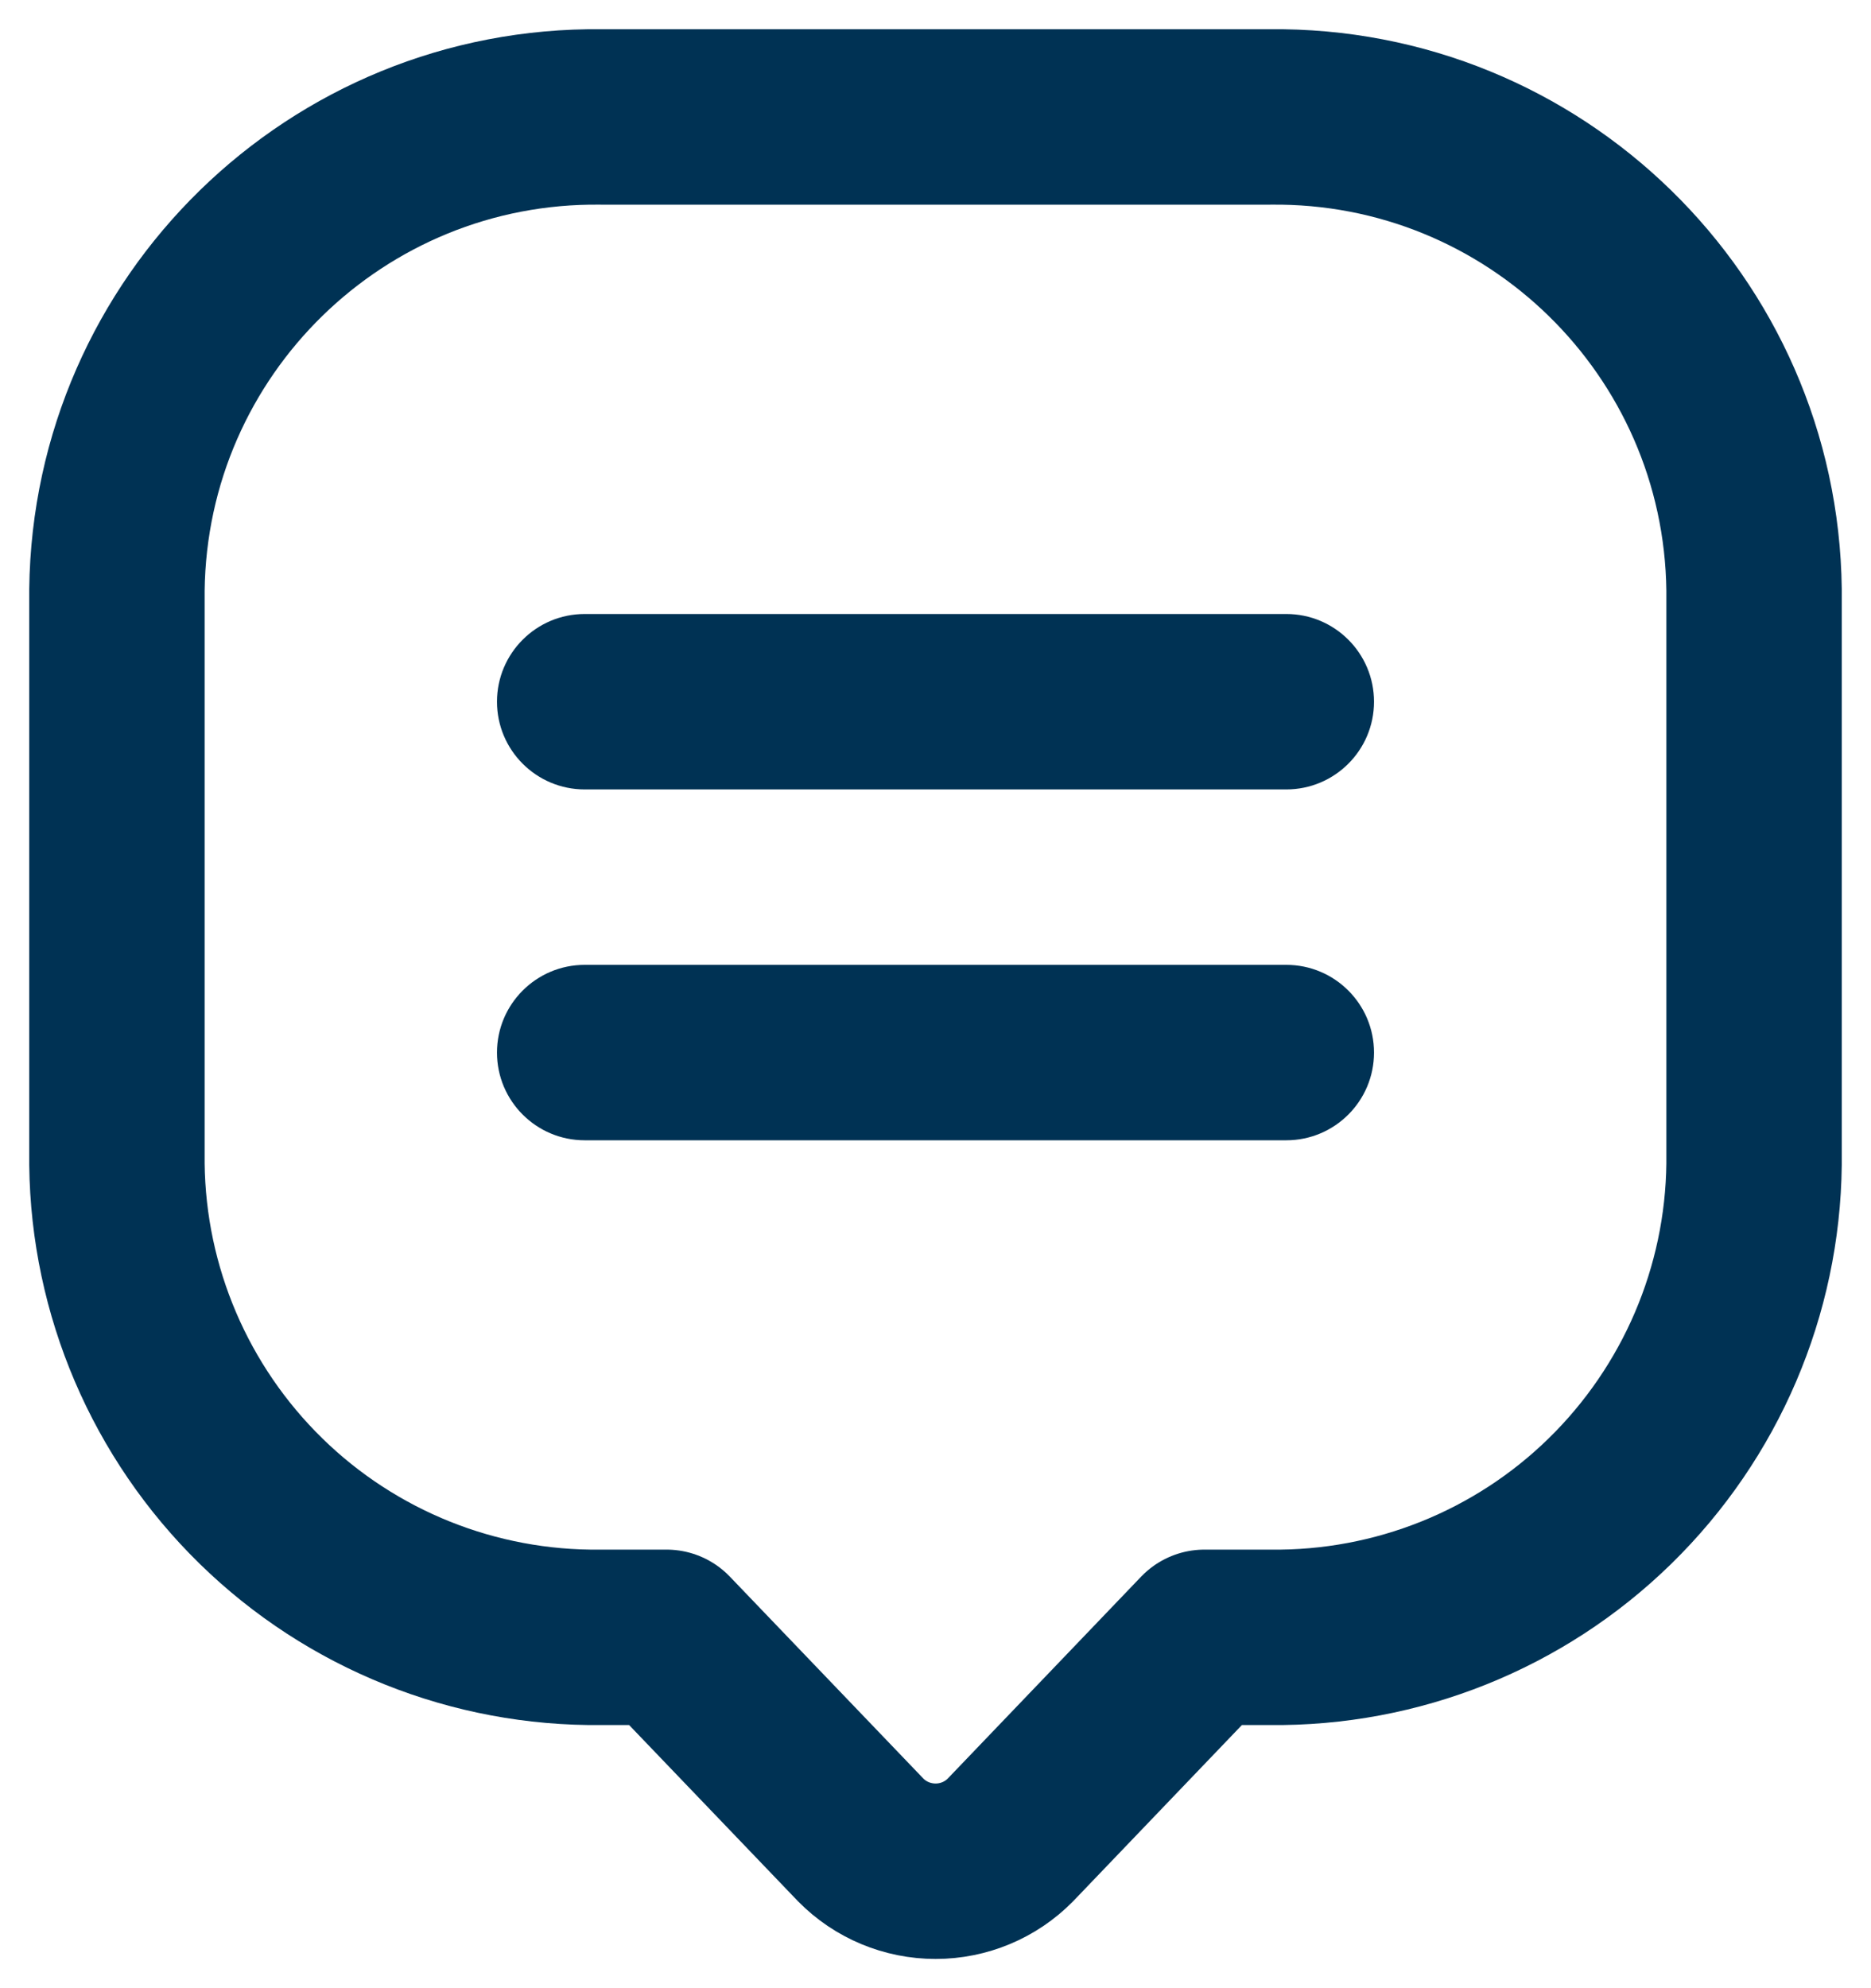
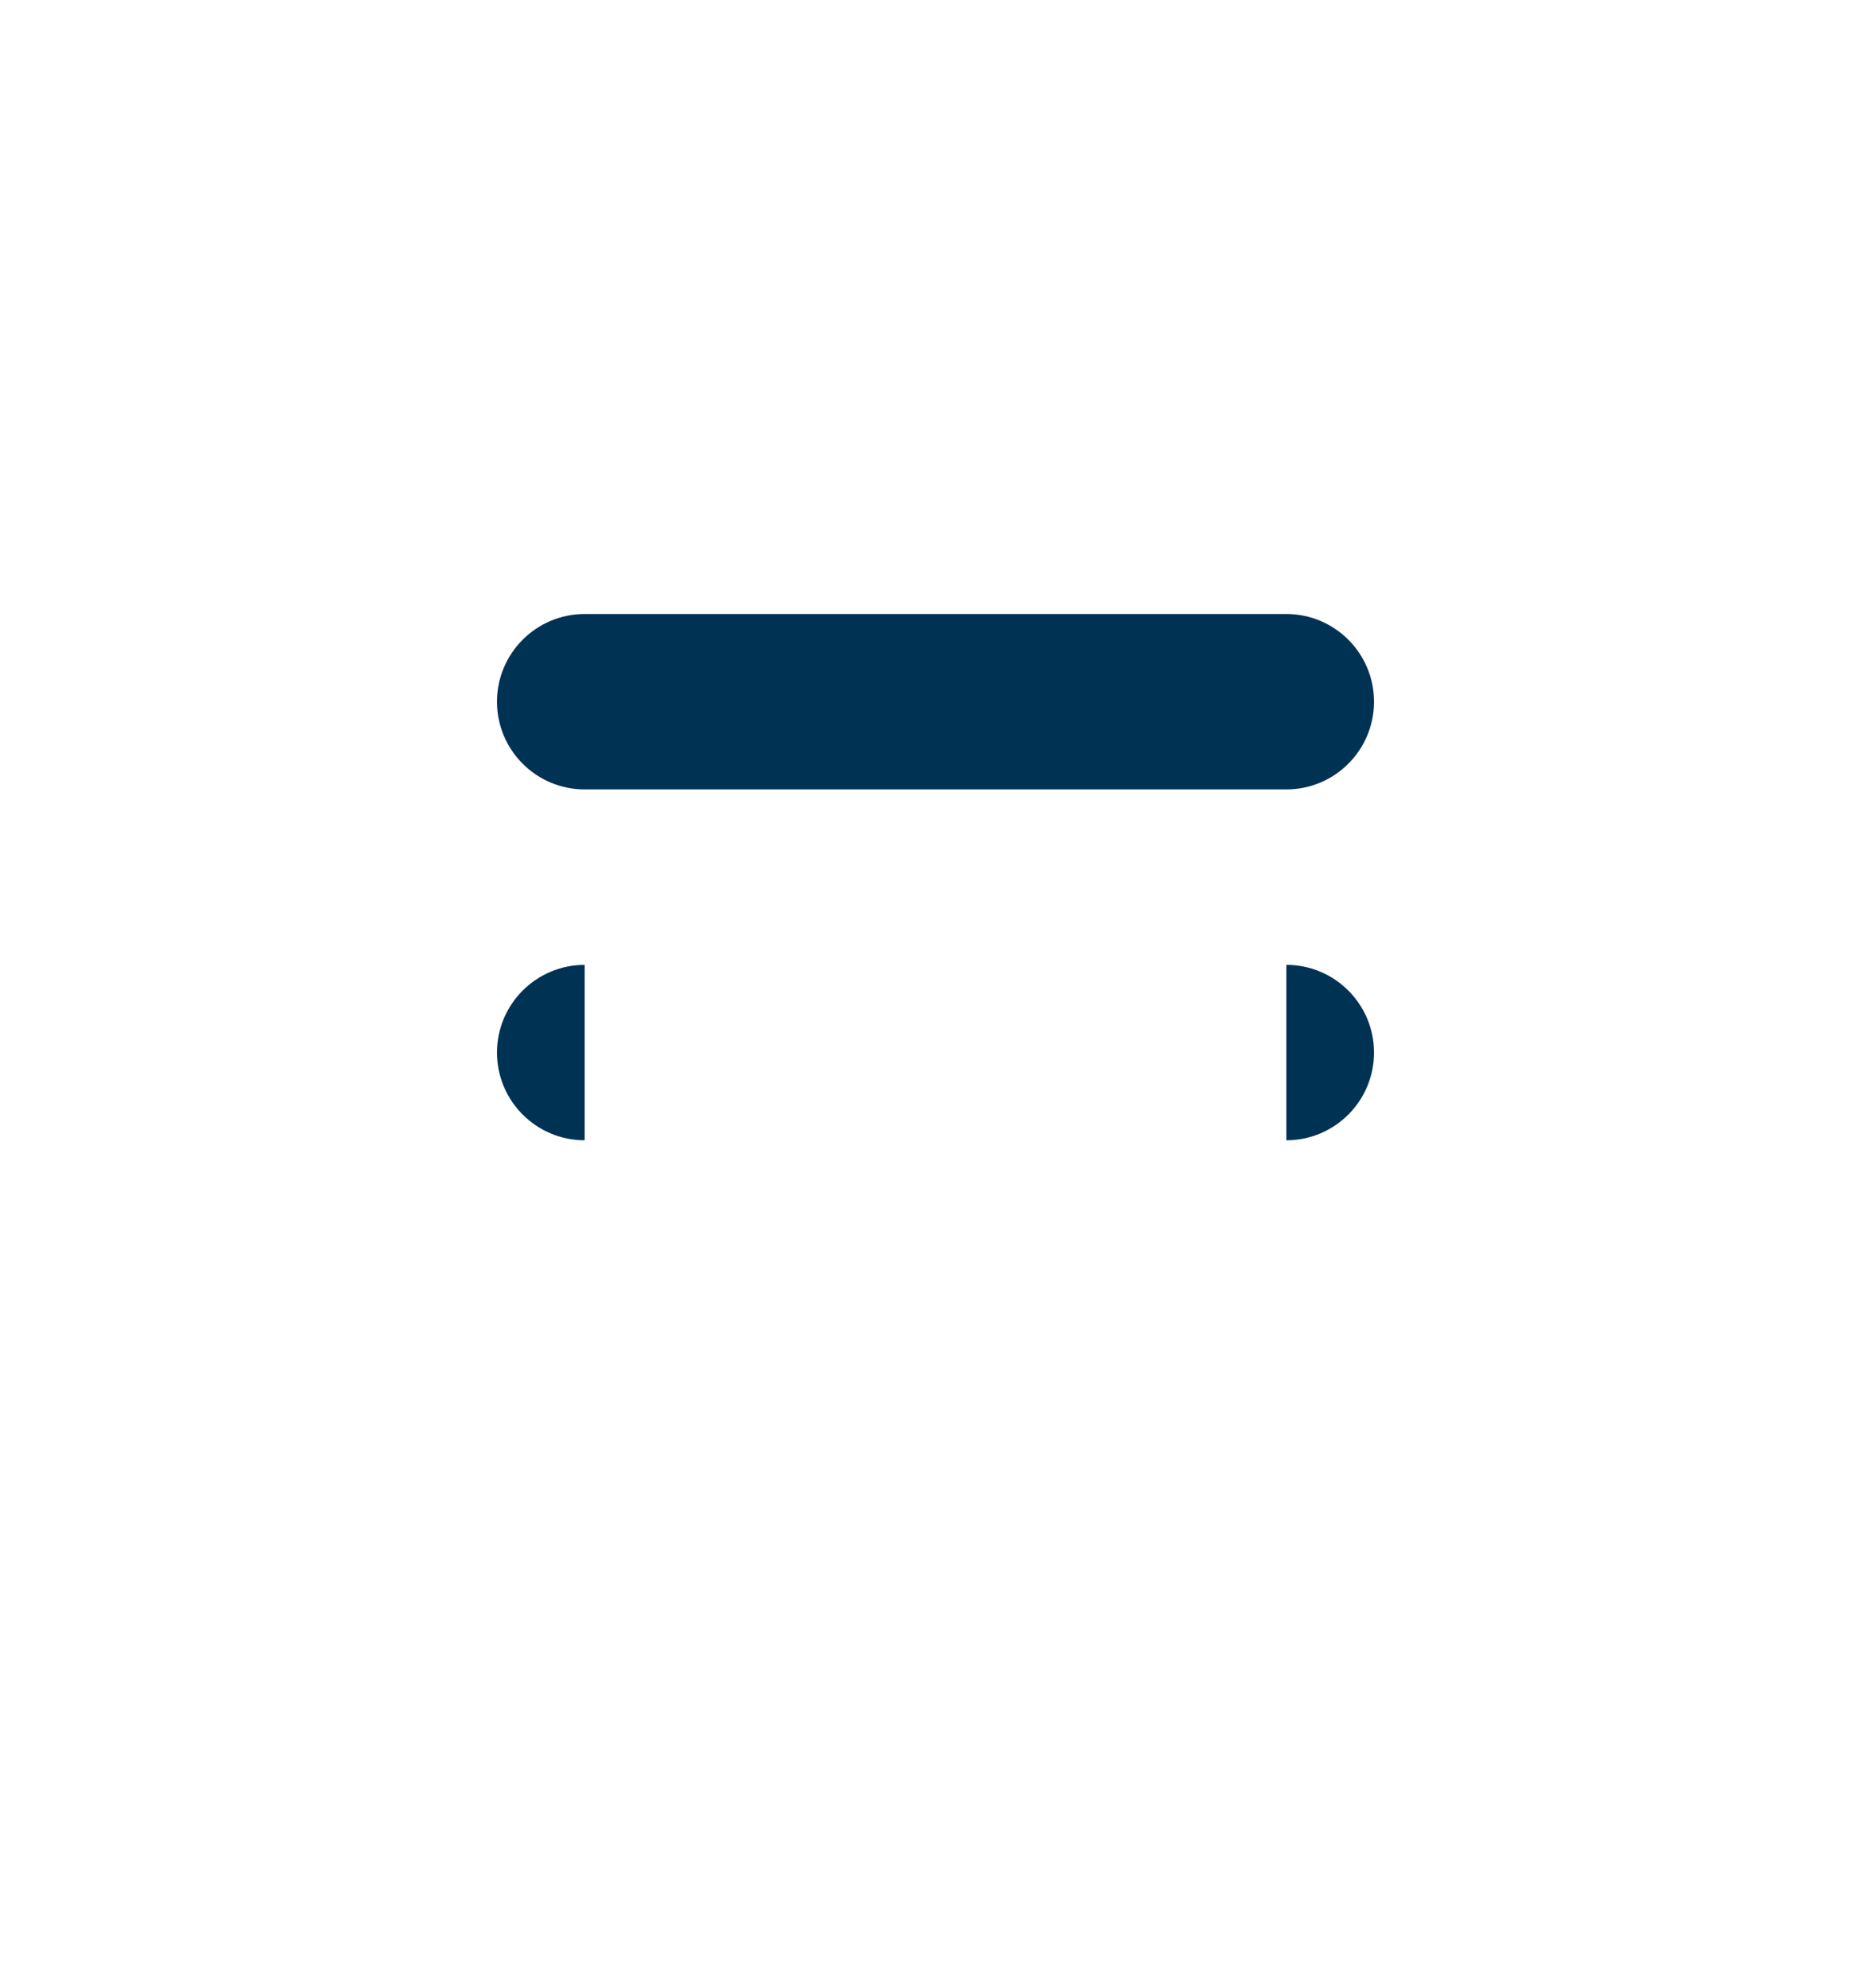
<svg xmlns="http://www.w3.org/2000/svg" width="16" height="17" viewBox="0 0 16 17" fill="none">
  <g id="Vector">
-     <path id="Vector-3" fill-rule="evenodd" clip-rule="evenodd" d="M1 9.954C1.012 11.04 1.456 12.076 2.232 12.835C3.008 13.594 4.054 14.013 5.14 14H5.7L7.36 15.732C7.529 15.904 7.76 16 8.001 16C8.241 16 8.472 15.904 8.641 15.732L10.3 14H10.86C11.946 14.013 12.992 13.594 13.768 12.835C14.544 12.076 14.988 11.04 15 9.954V5.044C14.973 2.784 13.12 0.974 10.86 1H5.14C2.88 0.974 1.027 2.784 1 5.044V9.954Z" stroke="#003254" stroke-width="1.5" stroke-linecap="round" stroke-linejoin="round" />
-     <path id="Vector-4" d="M5 5.25C4.586 5.25 4.25 5.586 4.25 6C4.25 6.414 4.586 6.75 5 6.75V5.25ZM11 6.75C11.414 6.75 11.75 6.414 11.75 6C11.75 5.586 11.414 5.25 11 5.25V6.75ZM5 8.25C4.586 8.25 4.25 8.586 4.25 9C4.25 9.414 4.586 9.75 5 9.75V8.25ZM11 9.75C11.414 9.75 11.75 9.414 11.75 9C11.75 8.586 11.414 8.25 11 8.25V9.75ZM5 6.75H11V5.25H5V6.75ZM5 9.75H11V8.25H5V9.75Z" fill="#003254" />
+     <path id="Vector-4" d="M5 5.25C4.586 5.25 4.25 5.586 4.25 6C4.25 6.414 4.586 6.75 5 6.75V5.25ZM11 6.75C11.414 6.75 11.75 6.414 11.75 6C11.75 5.586 11.414 5.25 11 5.25V6.75ZM5 8.25C4.586 8.25 4.25 8.586 4.25 9C4.25 9.414 4.586 9.75 5 9.75V8.25ZM11 9.75C11.414 9.75 11.75 9.414 11.75 9C11.75 8.586 11.414 8.25 11 8.25V9.75ZM5 6.75H11V5.25H5V6.75ZM5 9.75H11V8.25V9.75Z" fill="#003254" />
  </g>
</svg>